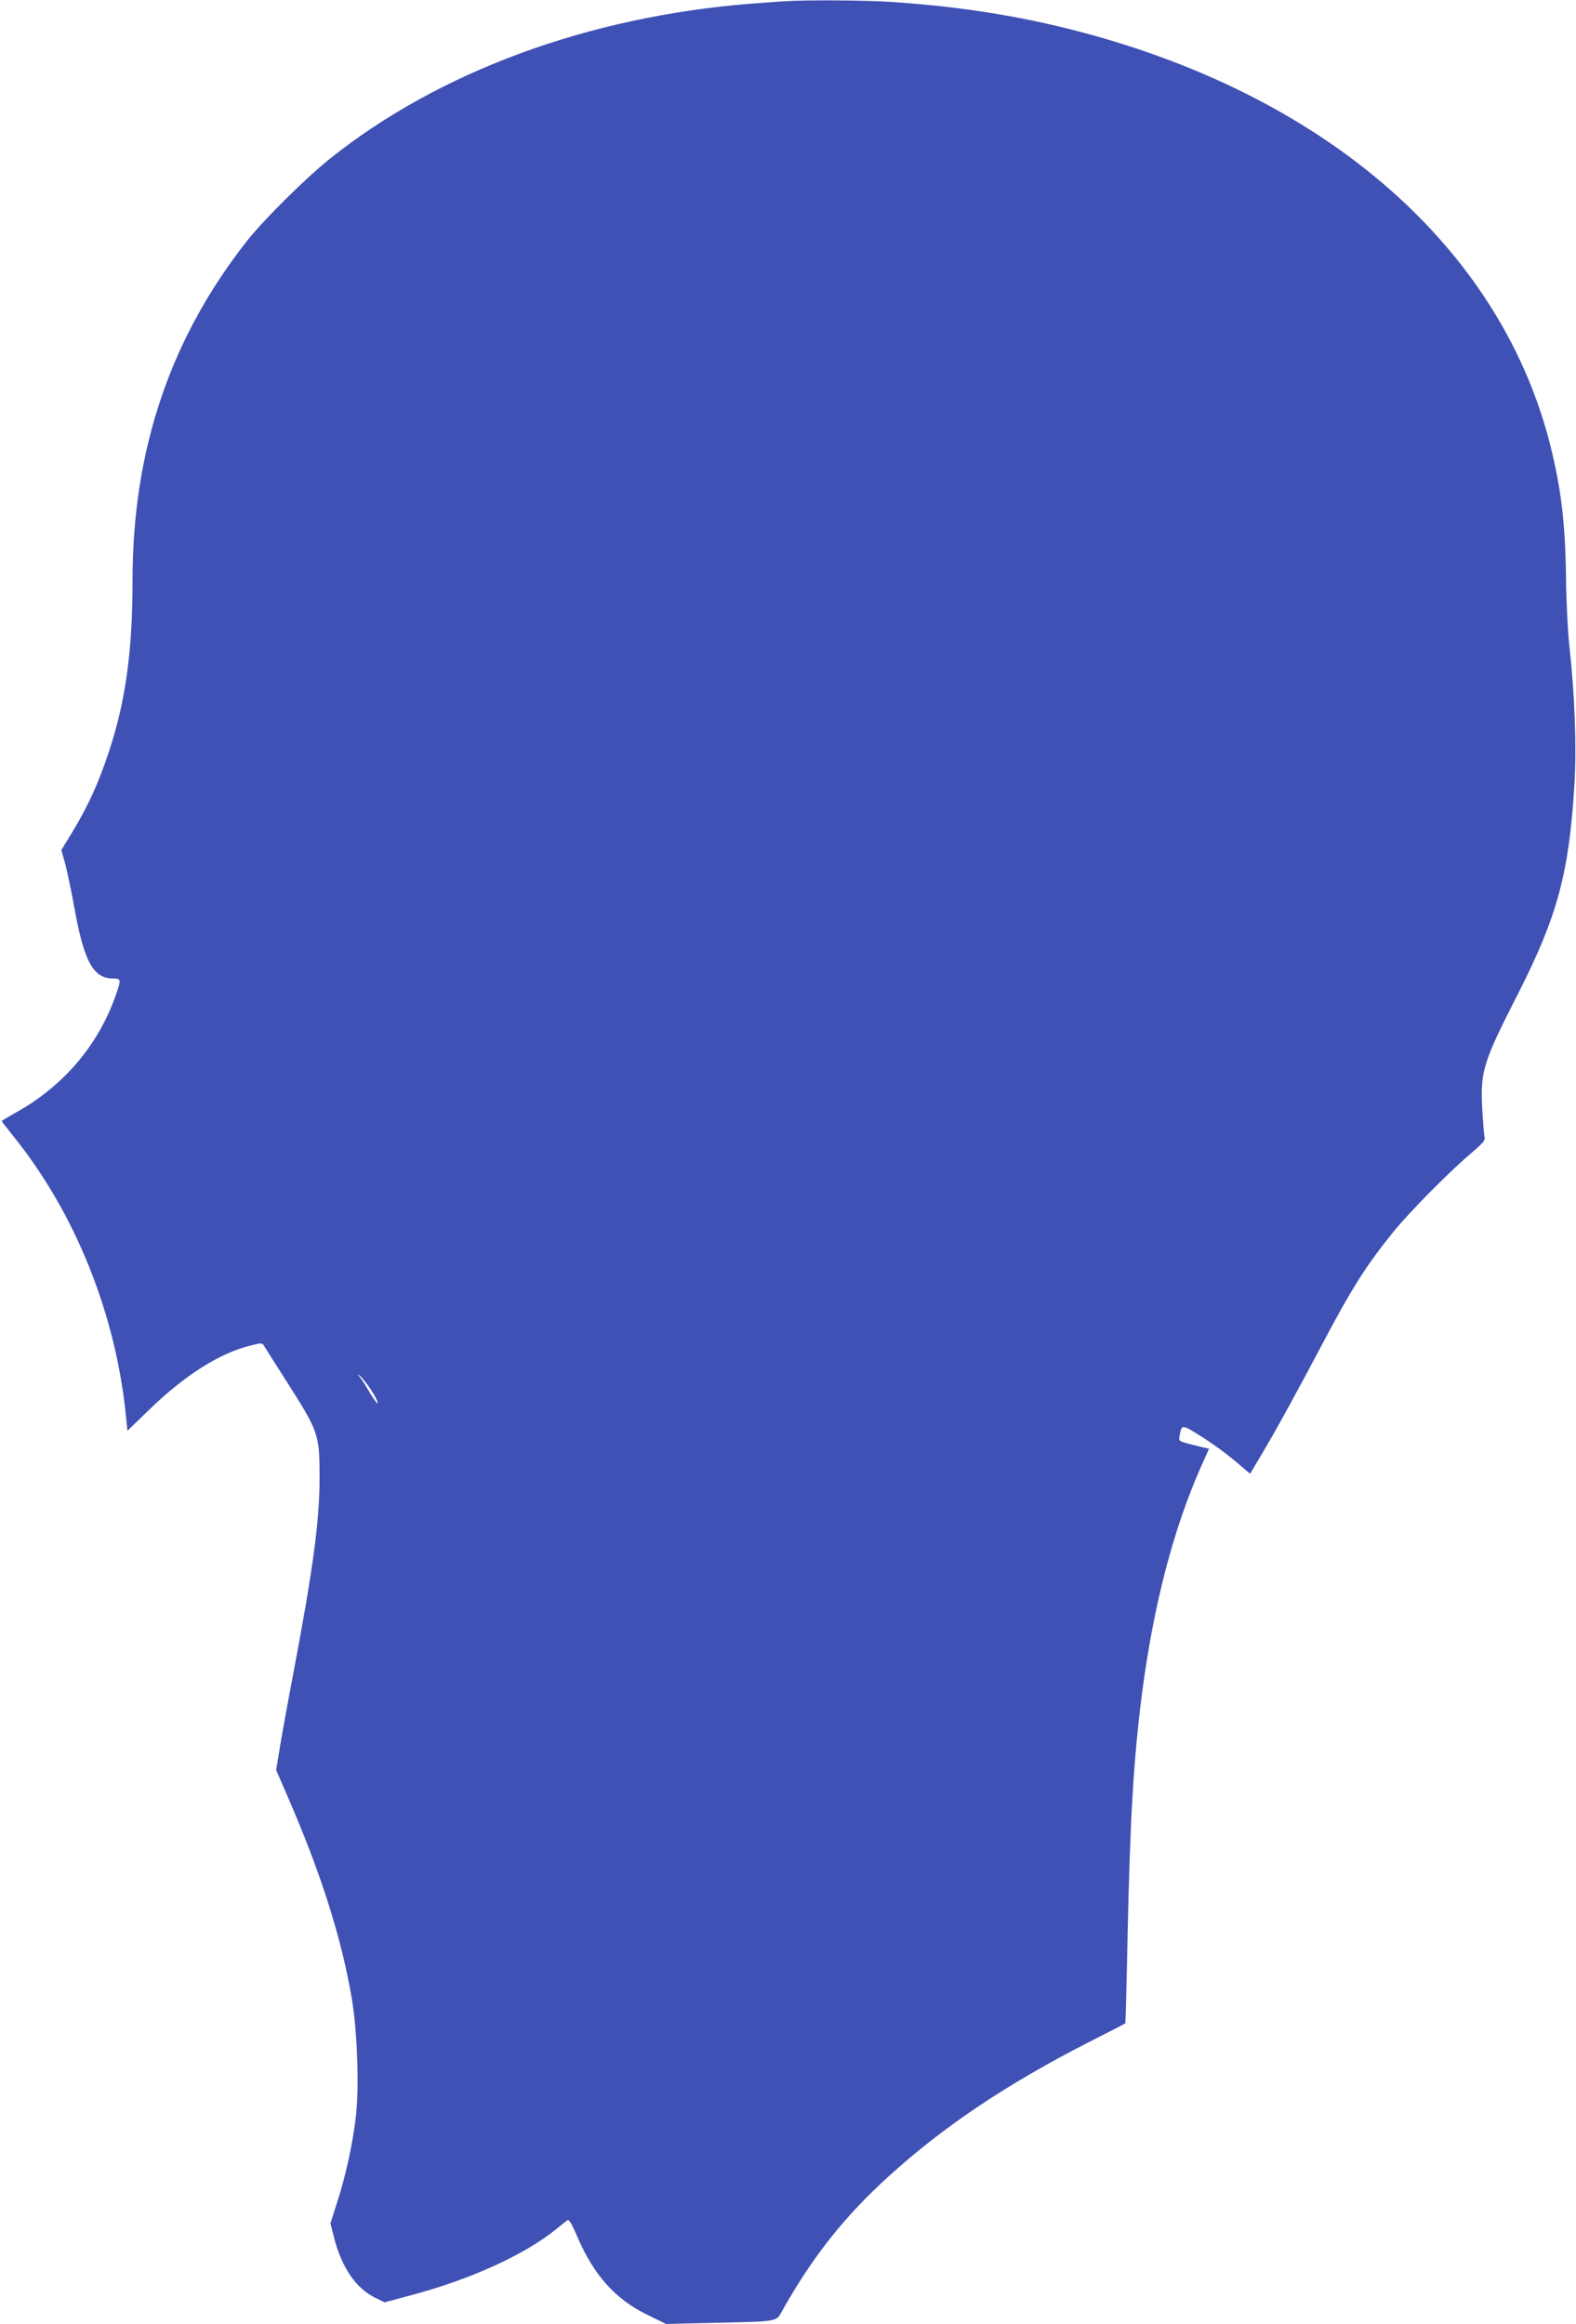
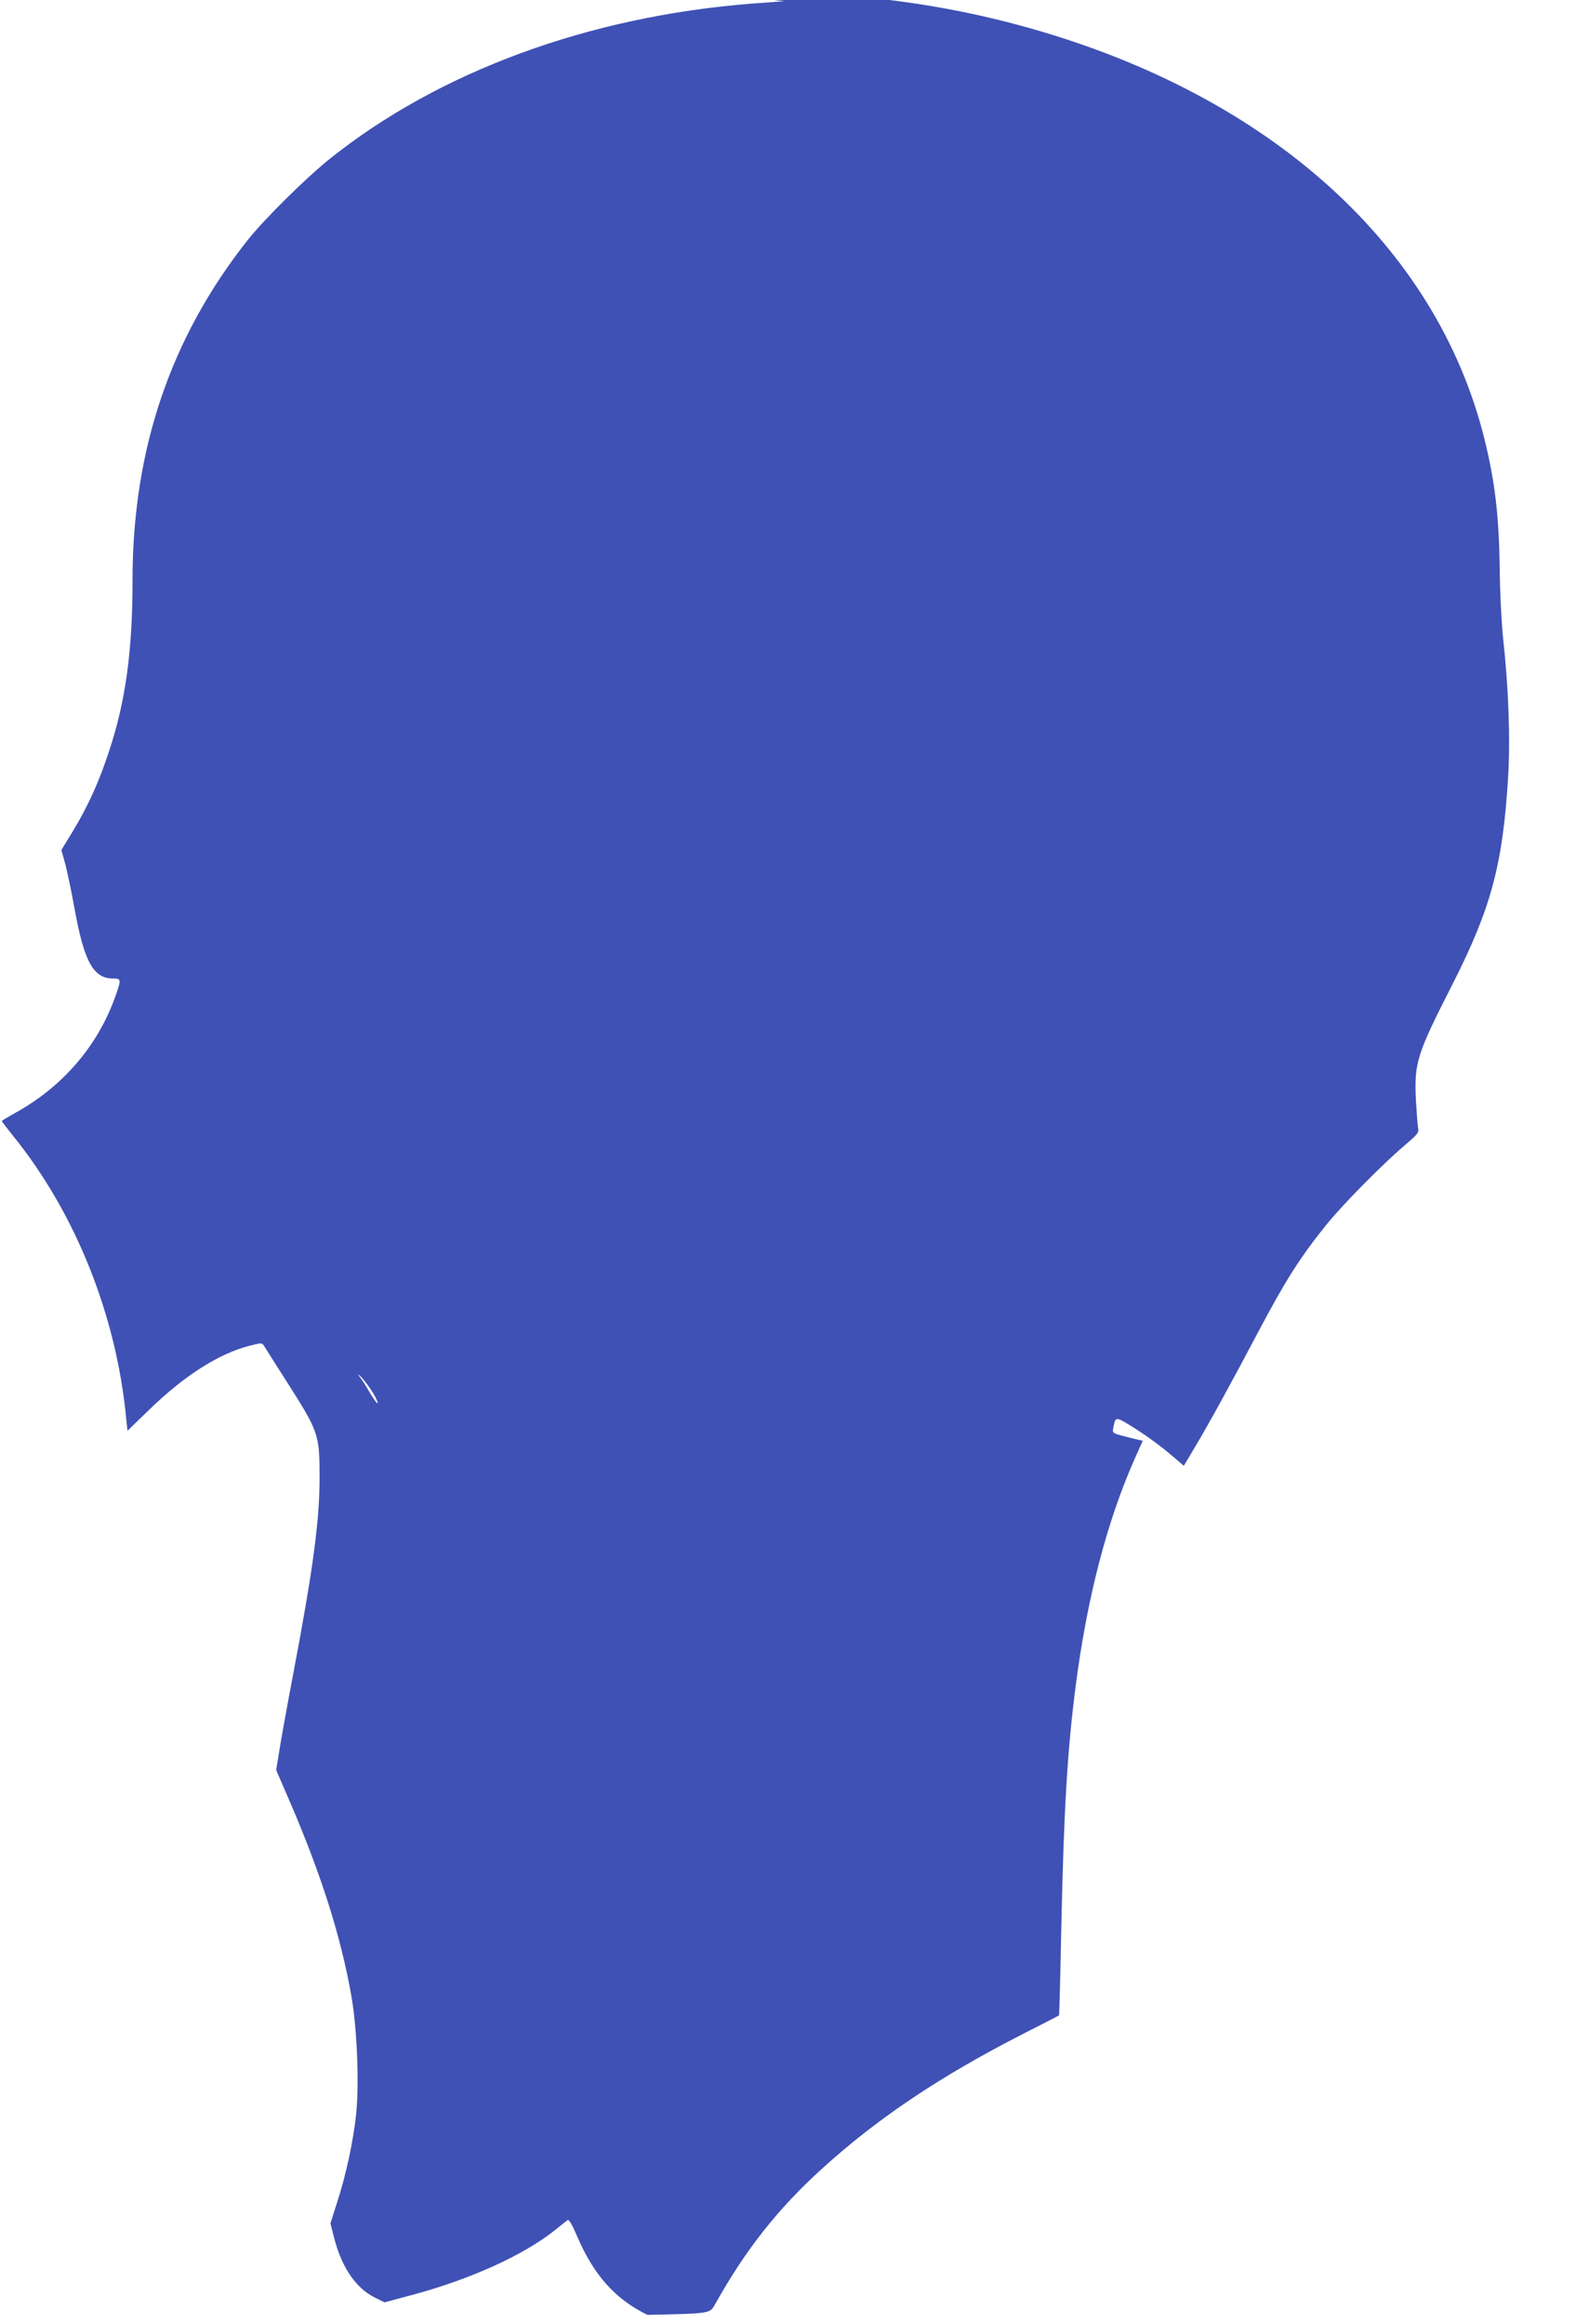
<svg xmlns="http://www.w3.org/2000/svg" version="1.0" width="868pt" height="1280pt" viewBox="0 0 868 1280" preserveAspectRatio="xMidYMid meet">
  <g transform="translate(0,1280) scale(0.1,-0.1)" fill="#3f51b5" stroke="none">
-     <path d="M4320 12793 c-25 -1 -106 -8 -180 -13 -897 -70 -1723 -374 -2325 -856 -133 -107 -356 -328 -449 -444 -426 -538 -636 -1155 -636 -1877 0 -389 -38 -666 -130 -943 -56 -170 -113 -296 -199 -439 l-63 -103 22 -79 c11 -43 34 -152 50 -241 53 -295 104 -388 213 -388 45 0 46 -5 11 -102 -97 -271 -290 -495 -550 -638 -41 -23 -74 -43 -74 -45 0 -3 29 -40 64 -84 342 -424 567 -986 621 -1554 l7 -68 122 118 c193 187 382 307 550 350 66 17 69 17 80 0 6 -10 57 -91 114 -180 190 -298 192 -303 192 -552 0 -234 -37 -506 -145 -1075 -30 -157 -63 -340 -74 -407 l-20 -123 68 -157 c178 -411 289 -759 347 -1092 31 -178 43 -486 25 -651 -16 -146 -55 -329 -102 -474 l-39 -123 20 -79 c42 -164 120 -278 225 -330 l53 -26 134 36 c331 87 630 222 806 363 31 25 62 50 68 54 7 6 25 -24 53 -90 91 -213 210 -346 387 -432 l102 -50 263 6 c357 8 343 6 375 63 166 297 344 522 585 741 304 277 653 511 1109 744 107 54 196 100 198 102 1 1 7 213 12 471 14 659 33 984 80 1348 63 483 172 903 325 1248 l44 98 -27 6 c-15 3 -53 13 -84 21 -56 15 -57 16 -51 47 11 58 14 59 93 10 92 -57 168 -113 240 -175 l55 -47 66 111 c74 124 197 348 342 623 154 291 231 412 378 595 89 110 307 331 428 434 76 65 82 72 76 100 -3 17 -8 87 -12 157 -9 201 6 248 200 629 214 421 279 662 308 1144 13 212 2 502 -28 770 -8 77 -17 244 -18 370 -4 302 -26 486 -85 726 -265 1061 -1178 1885 -2500 2259 -365 103 -719 162 -1138 190 -140 9 -472 11 -582 3z m-2279 -7645 c21 -31 39 -65 39 -75 0 -10 -18 14 -41 52 -22 39 -48 79 -57 90 -16 19 -16 19 2 5 10 -8 36 -40 57 -72z" />
+     <path d="M4320 12793 c-25 -1 -106 -8 -180 -13 -897 -70 -1723 -374 -2325 -856 -133 -107 -356 -328 -449 -444 -426 -538 -636 -1155 -636 -1877 0 -389 -38 -666 -130 -943 -56 -170 -113 -296 -199 -439 l-63 -103 22 -79 c11 -43 34 -152 50 -241 53 -295 104 -388 213 -388 45 0 46 -5 11 -102 -97 -271 -290 -495 -550 -638 -41 -23 -74 -43 -74 -45 0 -3 29 -40 64 -84 342 -424 567 -986 621 -1554 l7 -68 122 118 c193 187 382 307 550 350 66 17 69 17 80 0 6 -10 57 -91 114 -180 190 -298 192 -303 192 -552 0 -234 -37 -506 -145 -1075 -30 -157 -63 -340 -74 -407 l-20 -123 68 -157 c178 -411 289 -759 347 -1092 31 -178 43 -486 25 -651 -16 -146 -55 -329 -102 -474 l-39 -123 20 -79 c42 -164 120 -278 225 -330 l53 -26 134 36 c331 87 630 222 806 363 31 25 62 50 68 54 7 6 25 -24 53 -90 91 -213 210 -346 387 -432 c357 8 343 6 375 63 166 297 344 522 585 741 304 277 653 511 1109 744 107 54 196 100 198 102 1 1 7 213 12 471 14 659 33 984 80 1348 63 483 172 903 325 1248 l44 98 -27 6 c-15 3 -53 13 -84 21 -56 15 -57 16 -51 47 11 58 14 59 93 10 92 -57 168 -113 240 -175 l55 -47 66 111 c74 124 197 348 342 623 154 291 231 412 378 595 89 110 307 331 428 434 76 65 82 72 76 100 -3 17 -8 87 -12 157 -9 201 6 248 200 629 214 421 279 662 308 1144 13 212 2 502 -28 770 -8 77 -17 244 -18 370 -4 302 -26 486 -85 726 -265 1061 -1178 1885 -2500 2259 -365 103 -719 162 -1138 190 -140 9 -472 11 -582 3z m-2279 -7645 c21 -31 39 -65 39 -75 0 -10 -18 14 -41 52 -22 39 -48 79 -57 90 -16 19 -16 19 2 5 10 -8 36 -40 57 -72z" />
  </g>
</svg>